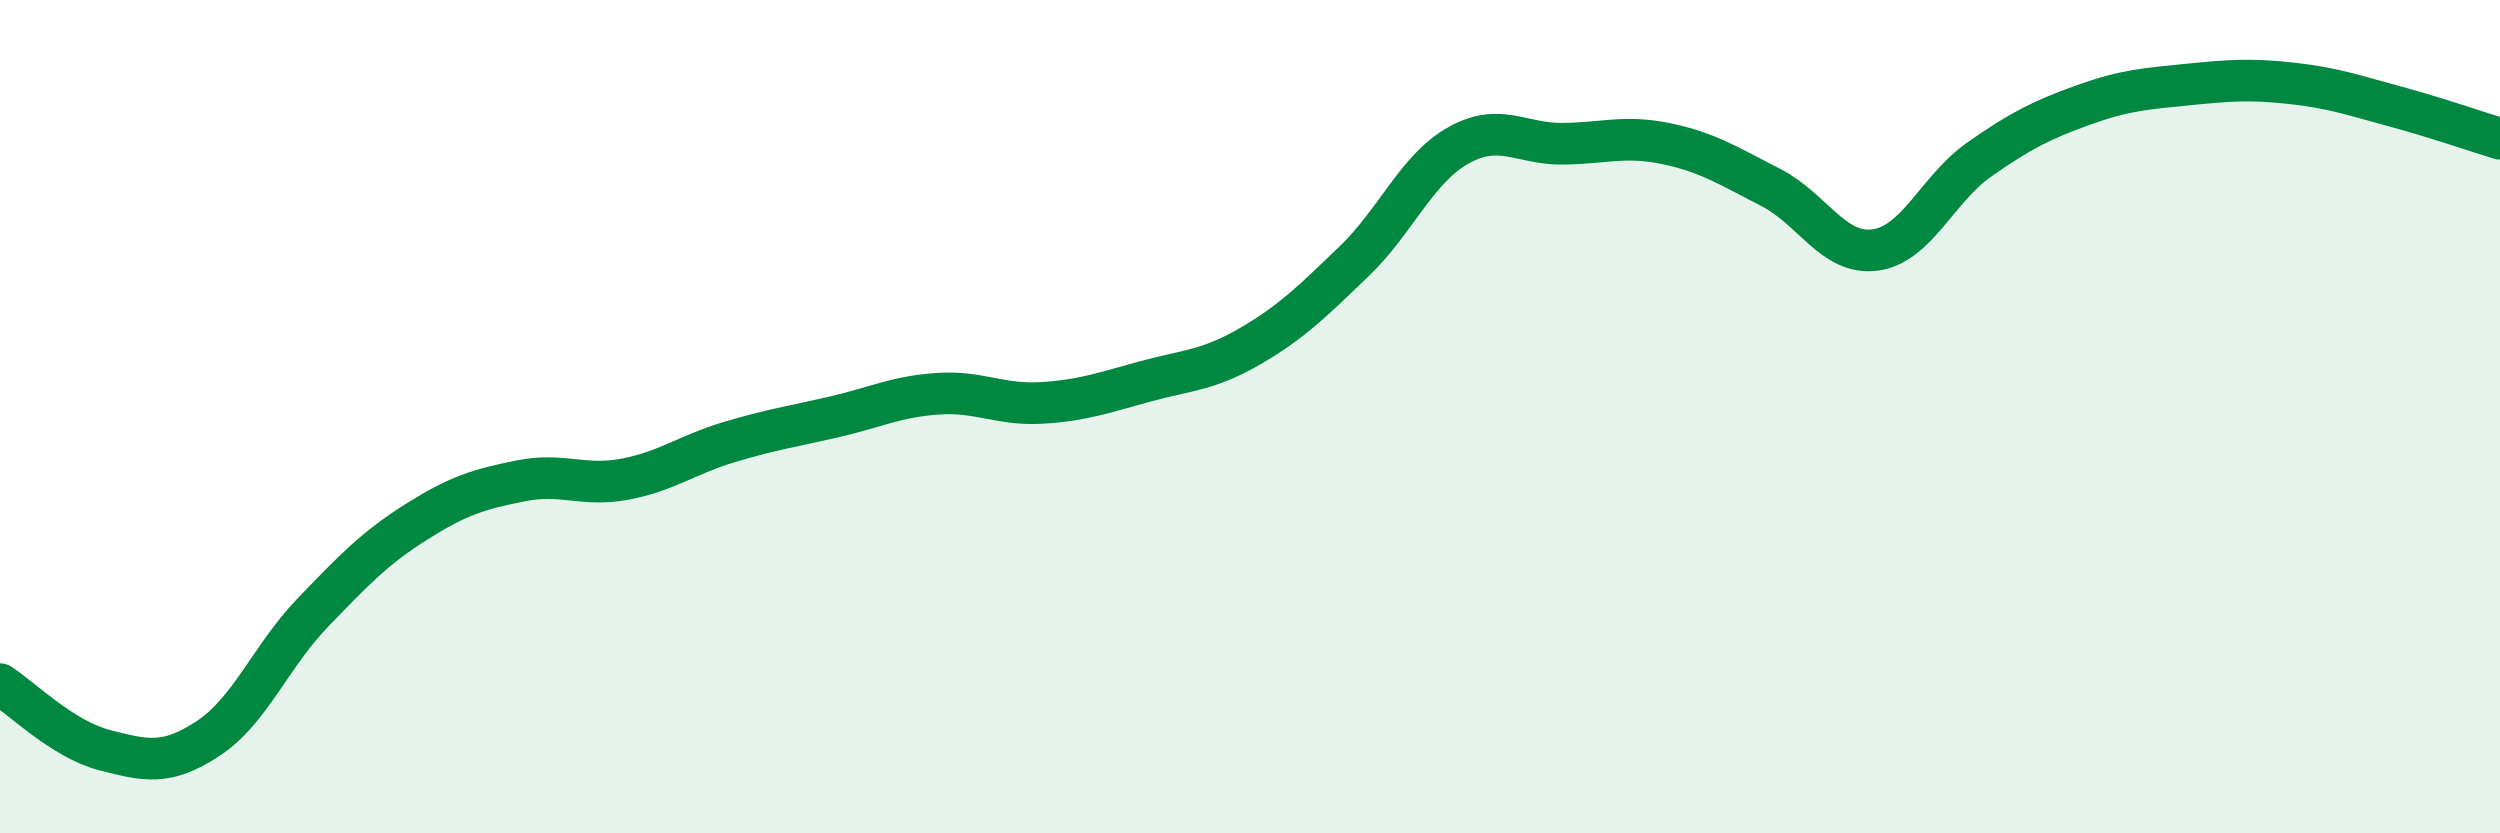
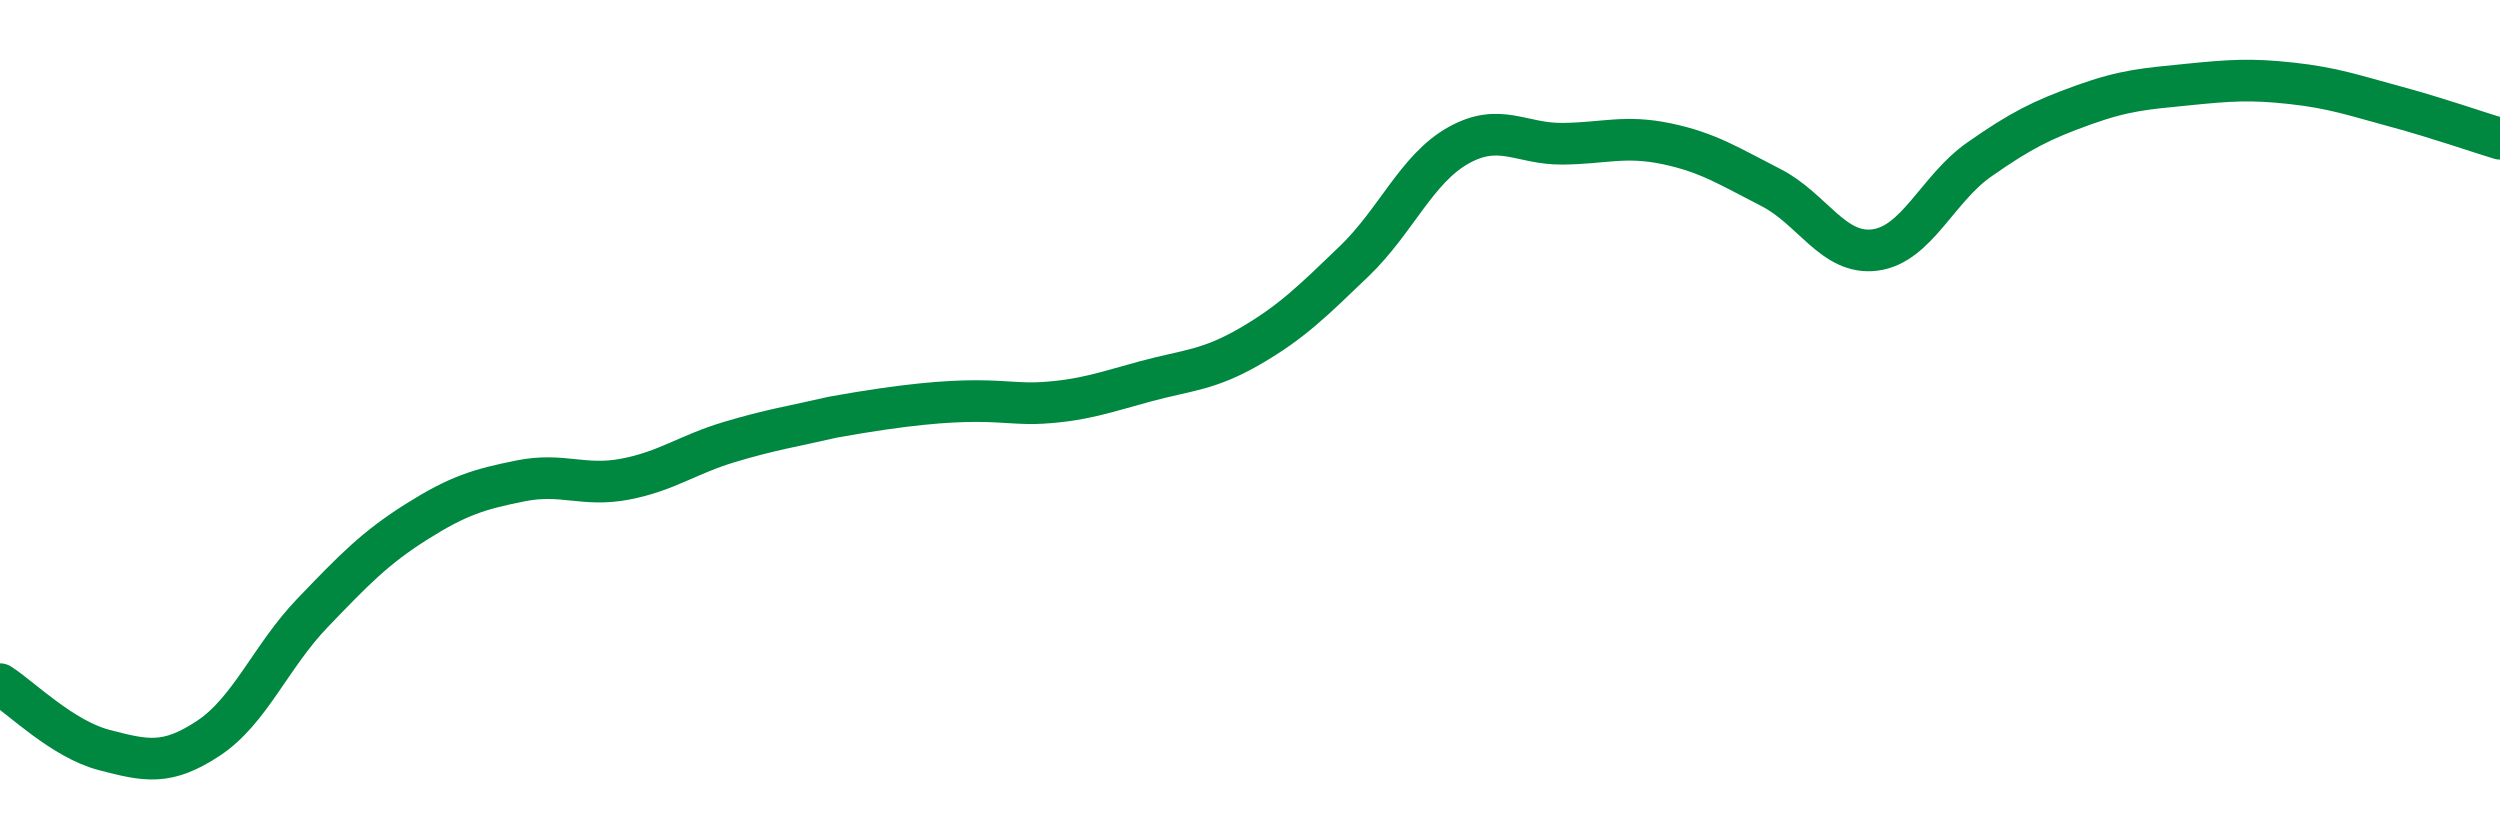
<svg xmlns="http://www.w3.org/2000/svg" width="60" height="20" viewBox="0 0 60 20">
-   <path d="M 0,16.42 C 0.5,16.74 1.5,17.74 2.5,18 C 3.5,18.26 4,18.38 5,17.72 C 6,17.06 6.5,15.75 7.5,14.71 C 8.5,13.67 9,13.15 10,12.52 C 11,11.89 11.5,11.74 12.5,11.54 C 13.5,11.34 14,11.69 15,11.5 C 16,11.31 16.5,10.91 17.5,10.61 C 18.5,10.31 19,10.24 20,10.01 C 21,9.78 21.5,9.52 22.5,9.45 C 23.5,9.38 24,9.73 25,9.67 C 26,9.61 26.5,9.42 27.5,9.15 C 28.5,8.88 29,8.89 30,8.31 C 31,7.73 31.5,7.23 32.5,6.27 C 33.5,5.31 34,4.05 35,3.49 C 36,2.93 36.5,3.46 37.5,3.45 C 38.5,3.44 39,3.24 40,3.45 C 41,3.66 41.5,3.99 42.5,4.5 C 43.5,5.01 44,6.13 45,6 C 46,5.87 46.5,4.53 47.5,3.83 C 48.5,3.13 49,2.88 50,2.52 C 51,2.16 51.5,2.13 52.5,2.03 C 53.5,1.93 54,1.89 55,2 C 56,2.11 56.5,2.29 57.5,2.56 C 58.5,2.83 59.5,3.18 60,3.33L60 20L0 20Z" fill="#008740" opacity="0.1" stroke-linecap="round" stroke-linejoin="round" />
-   <path d="M 0,16.42 C 0.5,16.74 1.5,17.74 2.5,18 C 3.5,18.26 4,18.38 5,17.72 C 6,17.06 6.5,15.75 7.5,14.71 C 8.5,13.67 9,13.15 10,12.52 C 11,11.89 11.5,11.74 12.5,11.54 C 13.5,11.34 14,11.69 15,11.5 C 16,11.31 16.5,10.91 17.5,10.61 C 18.5,10.31 19,10.24 20,10.01 C 21,9.78 21.5,9.52 22.5,9.45 C 23.5,9.38 24,9.73 25,9.67 C 26,9.61 26.5,9.42 27.5,9.15 C 28.5,8.88 29,8.89 30,8.31 C 31,7.73 31.5,7.23 32.5,6.27 C 33.5,5.31 34,4.05 35,3.49 C 36,2.93 36.5,3.46 37.5,3.45 C 38.5,3.44 39,3.24 40,3.45 C 41,3.66 41.5,3.99 42.5,4.5 C 43.5,5.01 44,6.13 45,6 C 46,5.87 46.5,4.53 47.5,3.83 C 48.5,3.13 49,2.88 50,2.52 C 51,2.16 51.5,2.13 52.5,2.03 C 53.5,1.93 54,1.89 55,2 C 56,2.11 56.5,2.29 57.5,2.56 C 58.5,2.83 59.5,3.18 60,3.33" stroke="#008740" stroke-width="1" fill="none" stroke-linecap="round" stroke-linejoin="round" />
+   <path d="M 0,16.42 C 0.5,16.74 1.5,17.74 2.5,18 C 3.5,18.26 4,18.38 5,17.72 C 6,17.06 6.5,15.75 7.5,14.71 C 8.5,13.67 9,13.15 10,12.52 C 11,11.89 11.5,11.74 12.5,11.54 C 13.5,11.34 14,11.69 15,11.5 C 16,11.31 16.5,10.91 17.5,10.61 C 18.5,10.31 19,10.24 20,10.01 C 23.5,9.38 24,9.73 25,9.67 C 26,9.61 26.5,9.42 27.5,9.15 C 28.5,8.88 29,8.89 30,8.31 C 31,7.73 31.5,7.23 32.5,6.27 C 33.5,5.31 34,4.05 35,3.49 C 36,2.93 36.5,3.46 37.5,3.45 C 38.5,3.44 39,3.24 40,3.45 C 41,3.66 41.5,3.99 42.5,4.5 C 43.5,5.01 44,6.13 45,6 C 46,5.87 46.5,4.53 47.5,3.83 C 48.5,3.13 49,2.88 50,2.52 C 51,2.16 51.5,2.13 52.5,2.03 C 53.5,1.93 54,1.89 55,2 C 56,2.11 56.5,2.29 57.5,2.56 C 58.5,2.83 59.5,3.18 60,3.33" stroke="#008740" stroke-width="1" fill="none" stroke-linecap="round" stroke-linejoin="round" />
</svg>